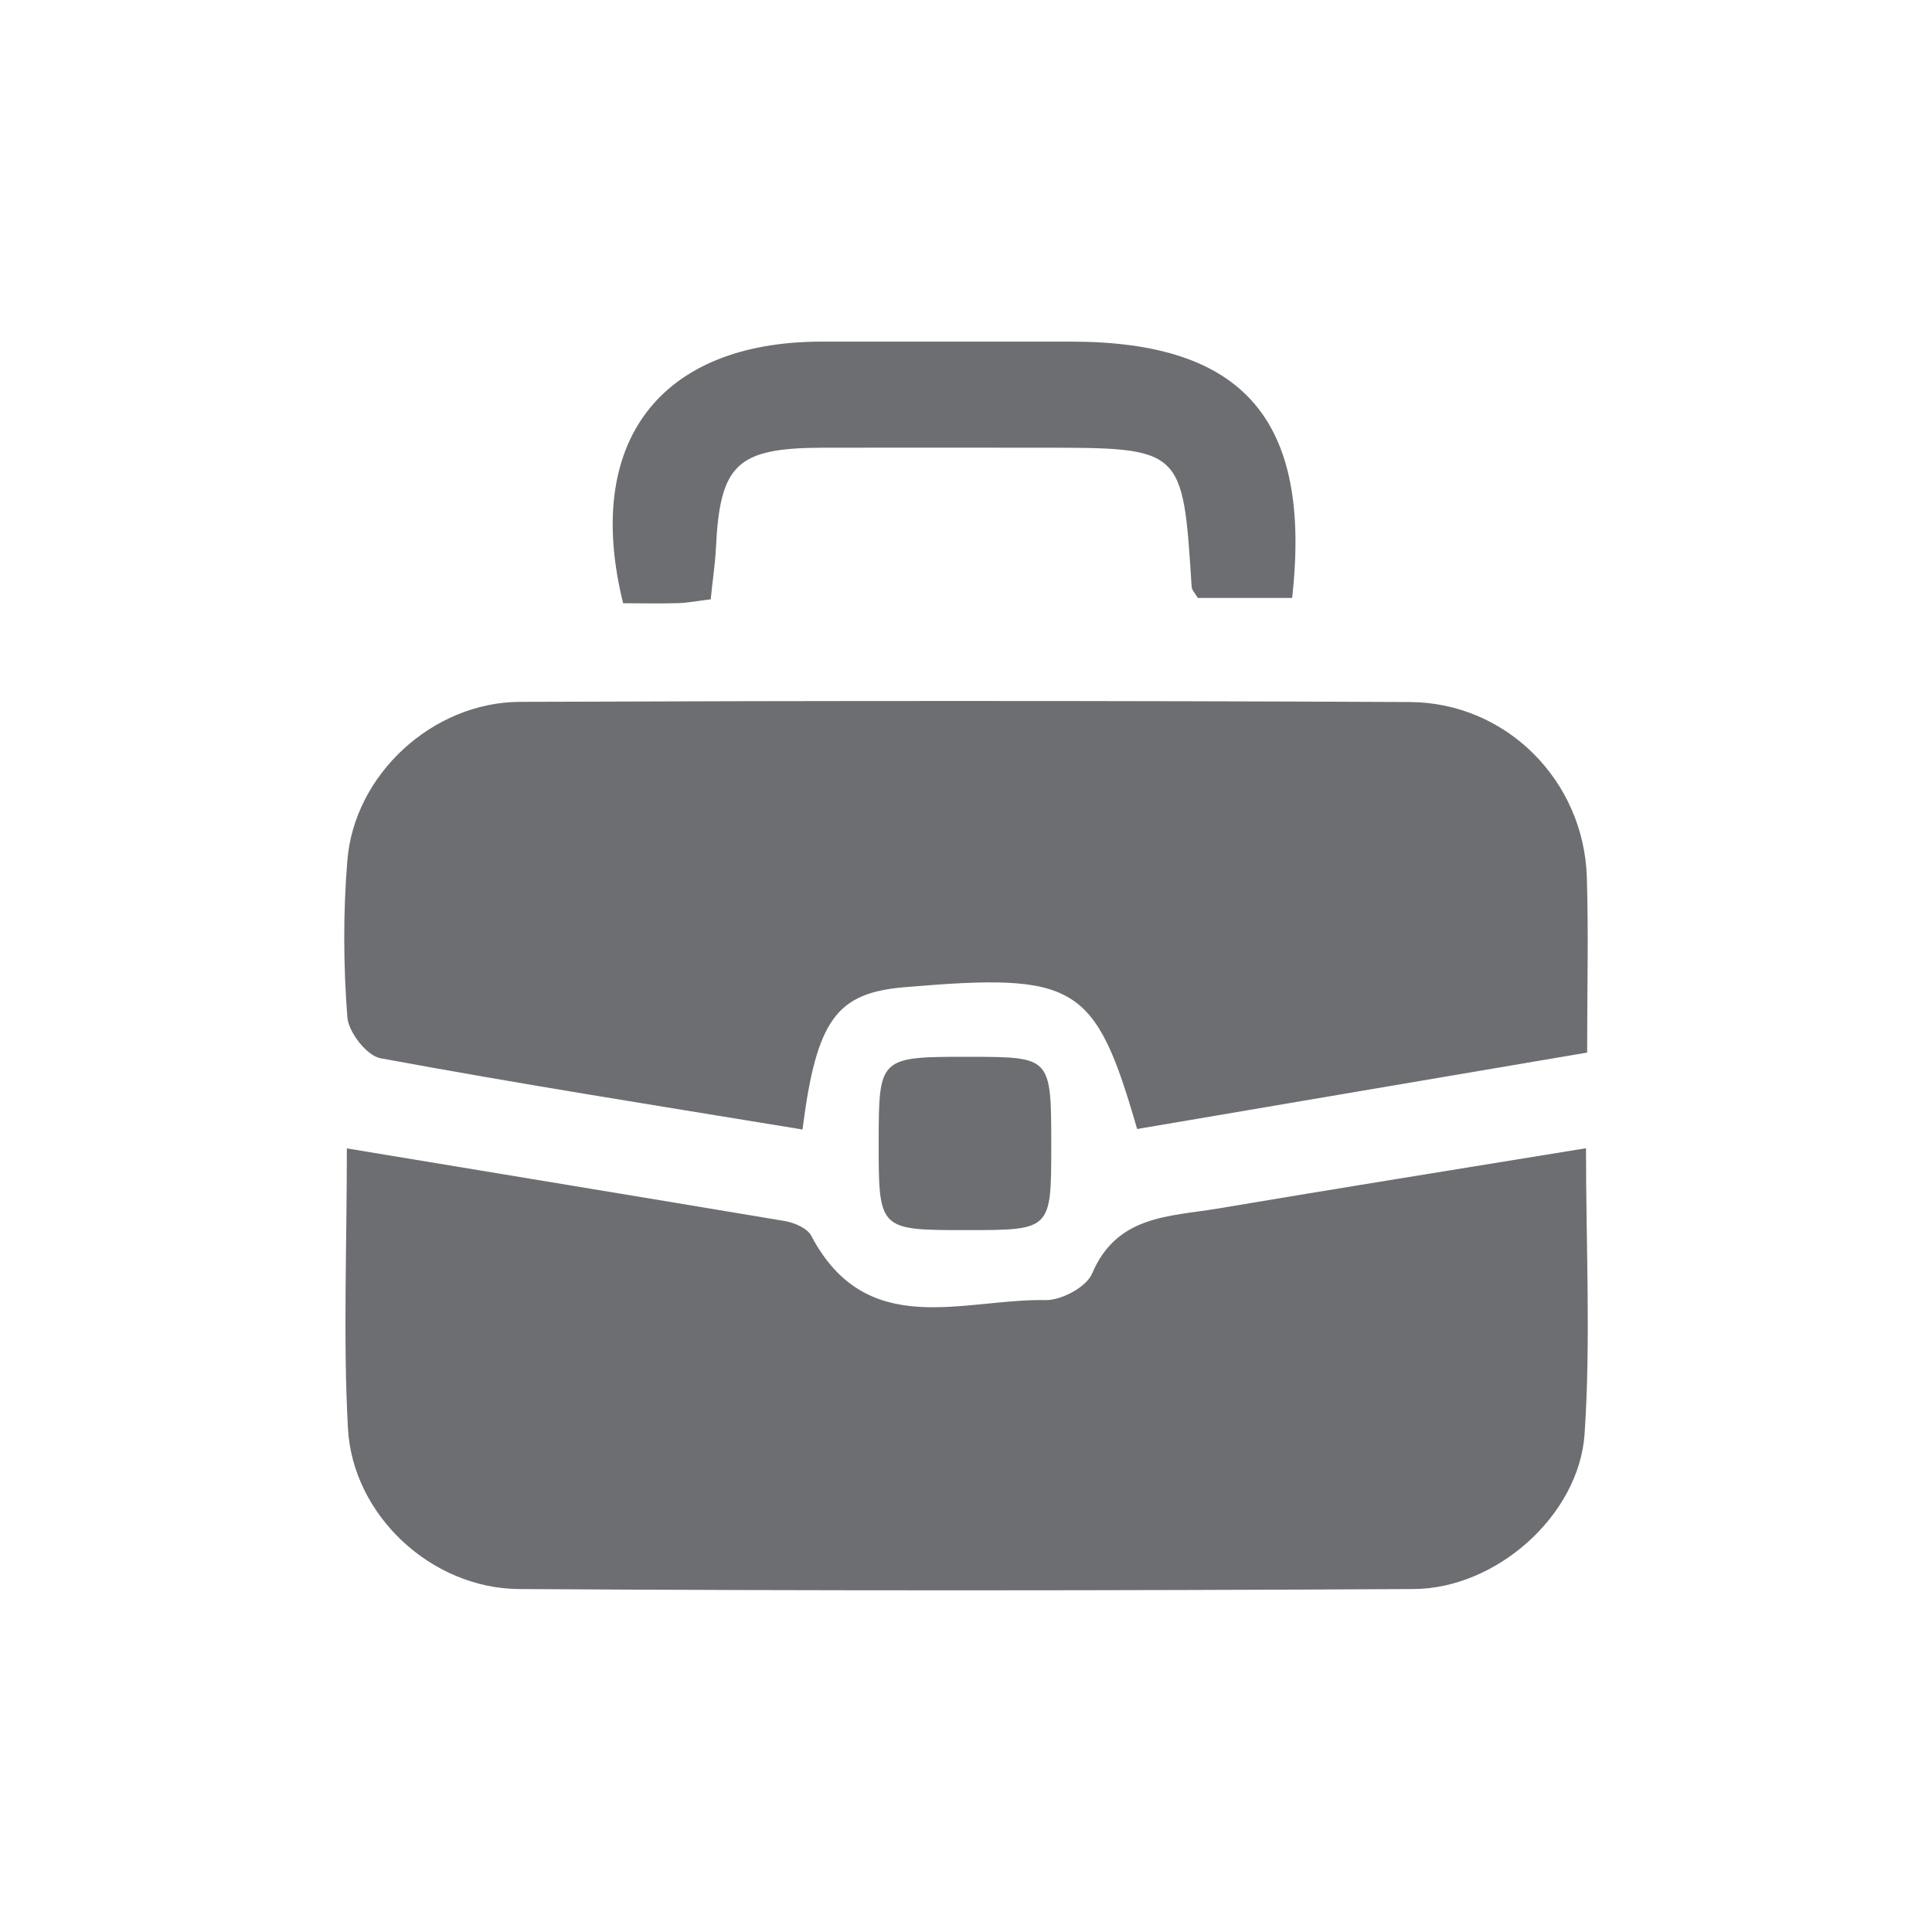
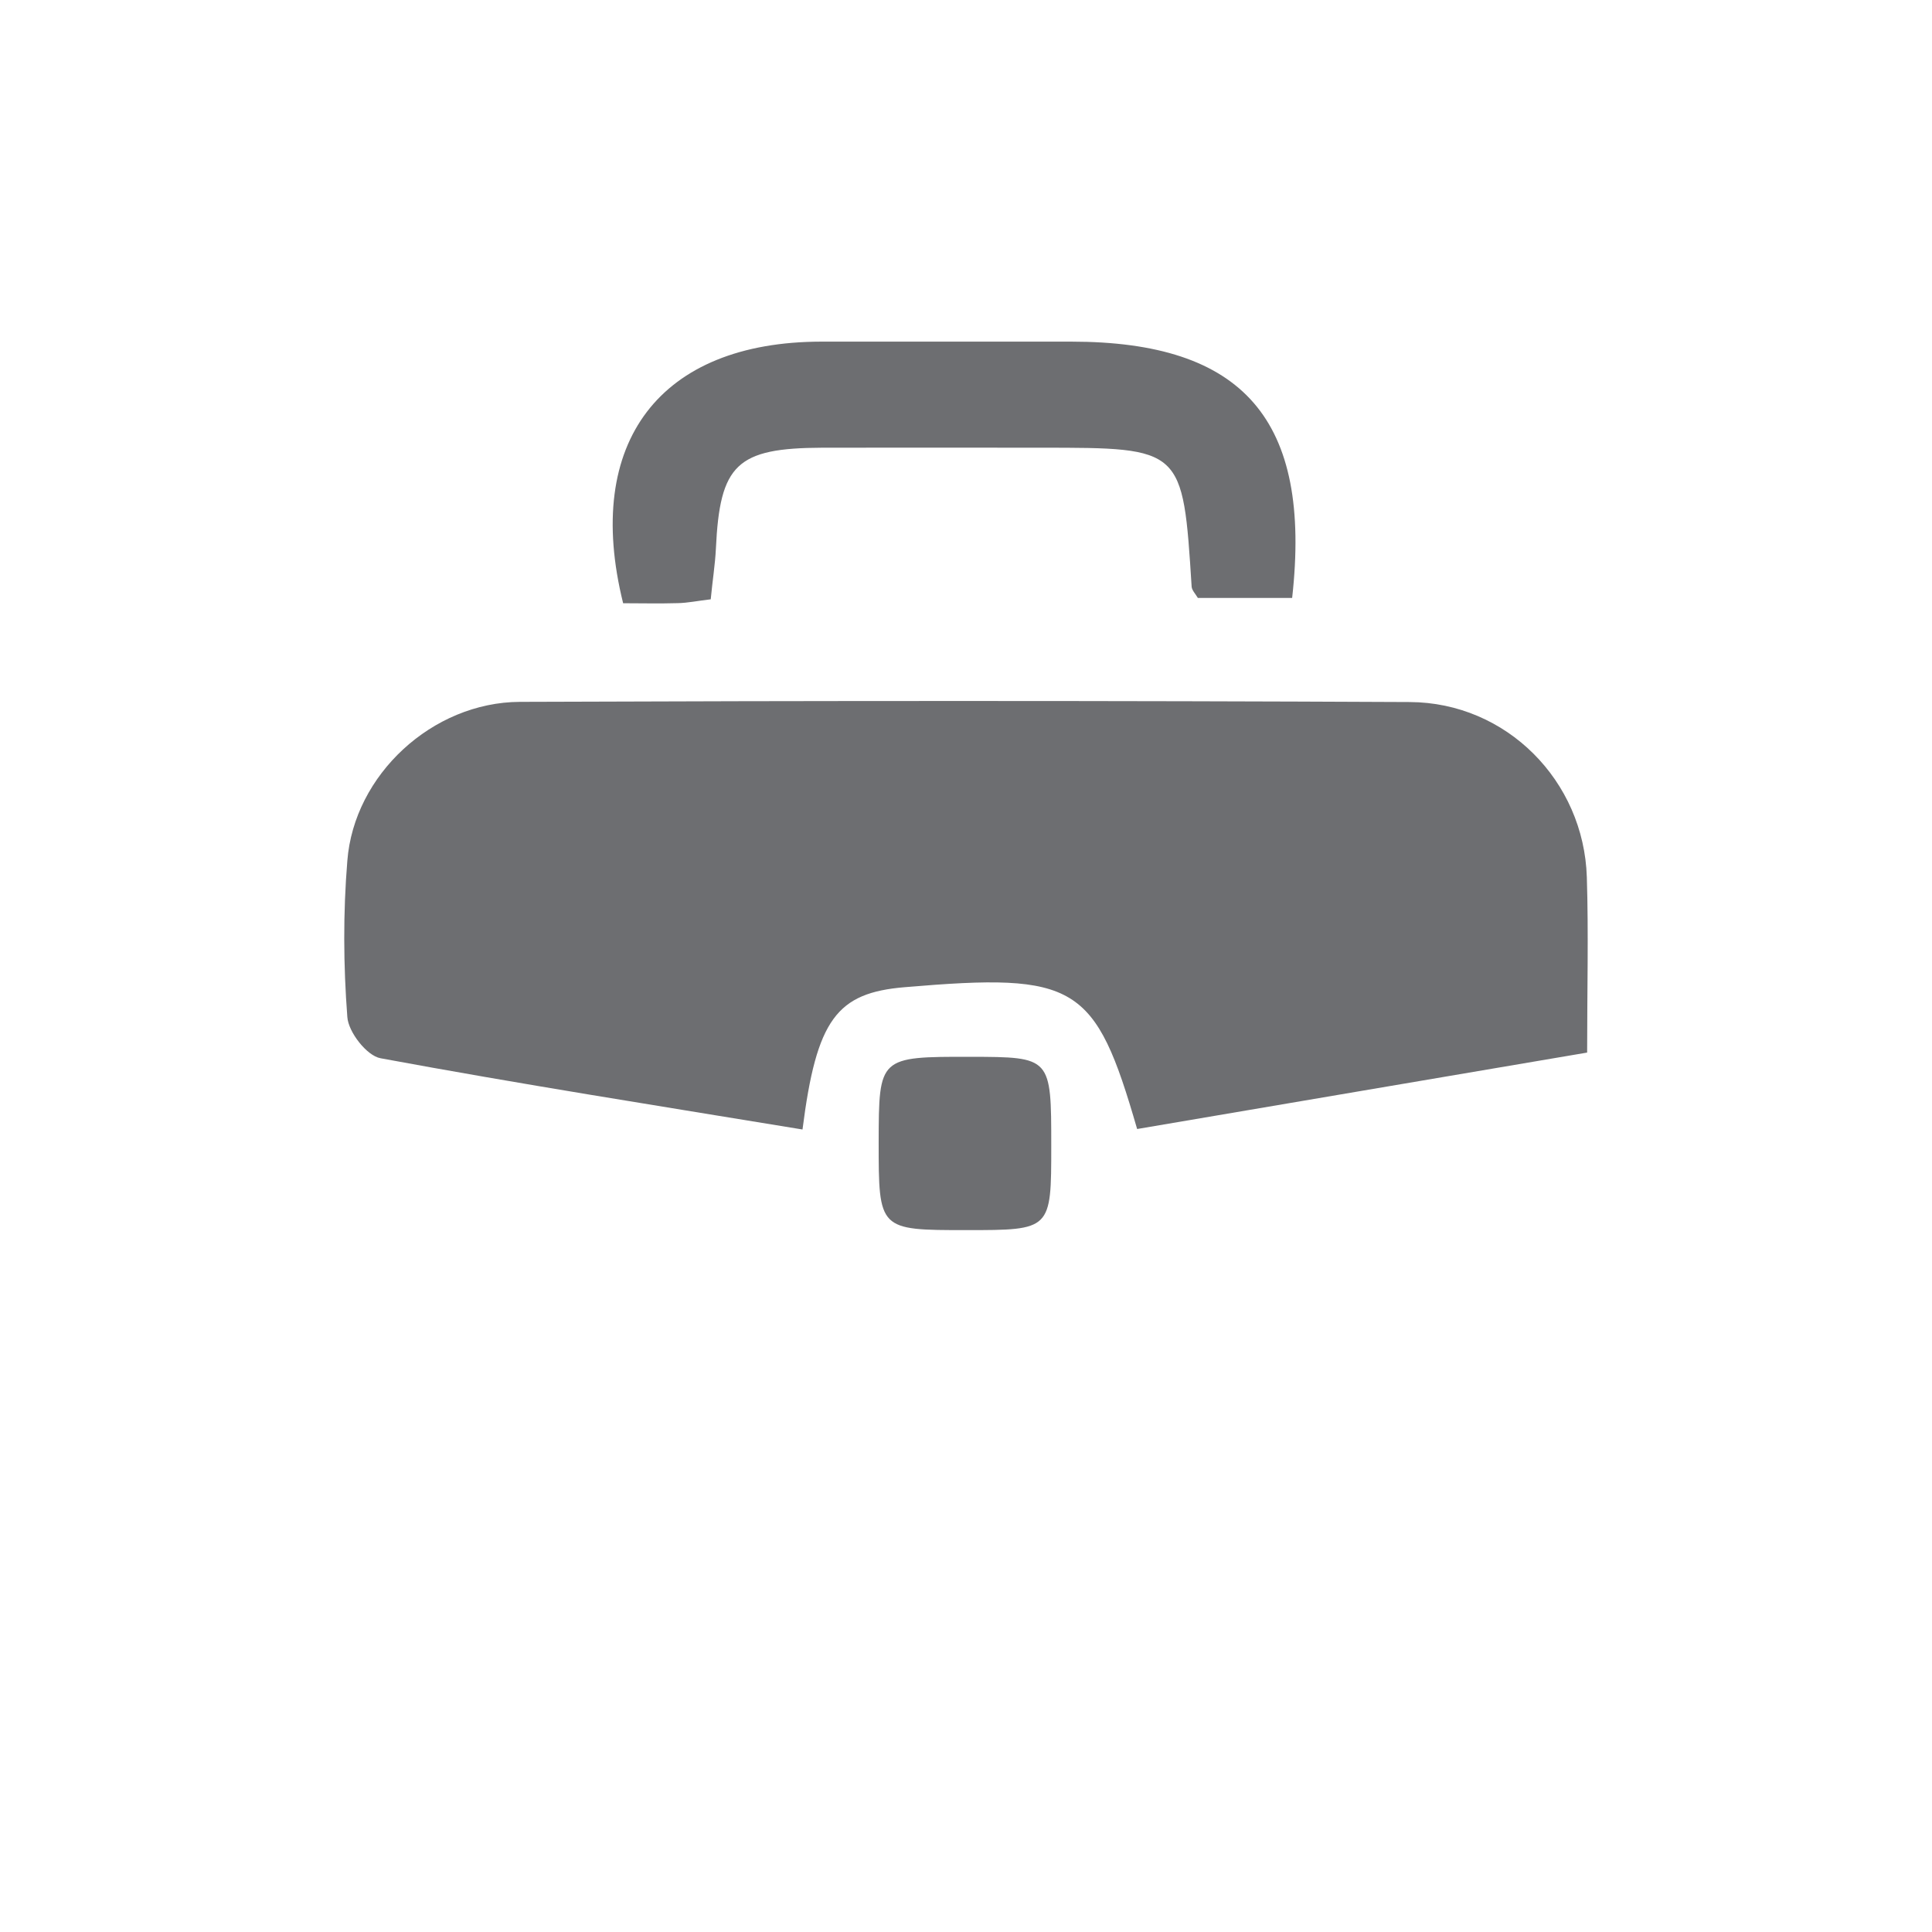
<svg xmlns="http://www.w3.org/2000/svg" version="1.1" id="Layer_1" x="0px" y="0px" width="64px" height="64px" viewBox="0 0 64 64" enable-background="new 0 0 64 64" xml:space="preserve">
  <g>
-     <path fill-rule="evenodd" clip-rule="evenodd" fill="#6D6E71" d="M11.49,38.042c5.014,0.833,9.771,1.612,14.517,2.408   c0.316,0.057,0.735,0.237,0.867,0.486c1.831,3.48,5.015,2.083,7.757,2.131c0.526,0.012,1.361-0.43,1.55-0.888   c0.819-1.918,2.536-1.875,4.133-2.14c4.007-0.675,8.021-1.317,12.224-2.002c0,3.28,0.16,6.387-0.046,9.462   c-0.184,2.702-2.925,5.127-5.666,5.14c-9.881,0.054-19.757,0.06-29.636,0c-2.916-0.021-5.512-2.459-5.664-5.327   C11.365,44.351,11.49,41.381,11.49,38.042z" />
    <path fill-rule="evenodd" clip-rule="evenodd" fill="#6D6E71" d="M26.584,37.416c-4.736-0.778-9.372-1.507-13.977-2.36   c-0.457-0.081-1.068-0.869-1.101-1.366c-0.132-1.717-0.141-3.457,0-5.176c0.221-2.846,2.814-5.251,5.717-5.264   c9.825-0.038,19.647-0.041,29.474,0.006c3.209,0.014,5.772,2.613,5.869,5.804c0.058,1.855,0.01,3.722,0.01,5.808   c-5.041,0.853-9.976,1.696-14.907,2.532c-1.392-4.812-2.004-5.182-7.698-4.698C27.719,32.889,27.048,33.762,26.584,37.416z" />
    <path fill-rule="evenodd" clip-rule="evenodd" fill="#6D6E71" d="M23.544,19.853c-0.433,0.05-0.763,0.121-1.098,0.127   c-0.609,0.018-1.226,0.003-1.804,0.003c-1.327-5.347,1.229-8.659,6.563-8.666c2.758,0,5.522,0,8.28,0c5.7,0,7.979,2.58,7.319,8.491   c-1.024,0-2.076,0-3.123,0c-0.08-0.134-0.191-0.248-0.206-0.366c-0.292-4.611-0.287-4.611-4.987-4.611   c-2.412,0-4.831-0.006-7.249,0c-2.838,0.01-3.393,0.551-3.524,3.342C23.689,18.707,23.602,19.235,23.544,19.853z" />
    <path fill-rule="evenodd" clip-rule="evenodd" fill="#6D6E71" d="M34.824,37.962c0,2.787,0,2.787-2.815,2.787   c-2.902,0-2.902,0-2.902-2.923c0.007-2.821,0.007-2.821,3.047-2.818C34.824,35.015,34.824,35.015,34.824,37.962z" />
  </g>
</svg>